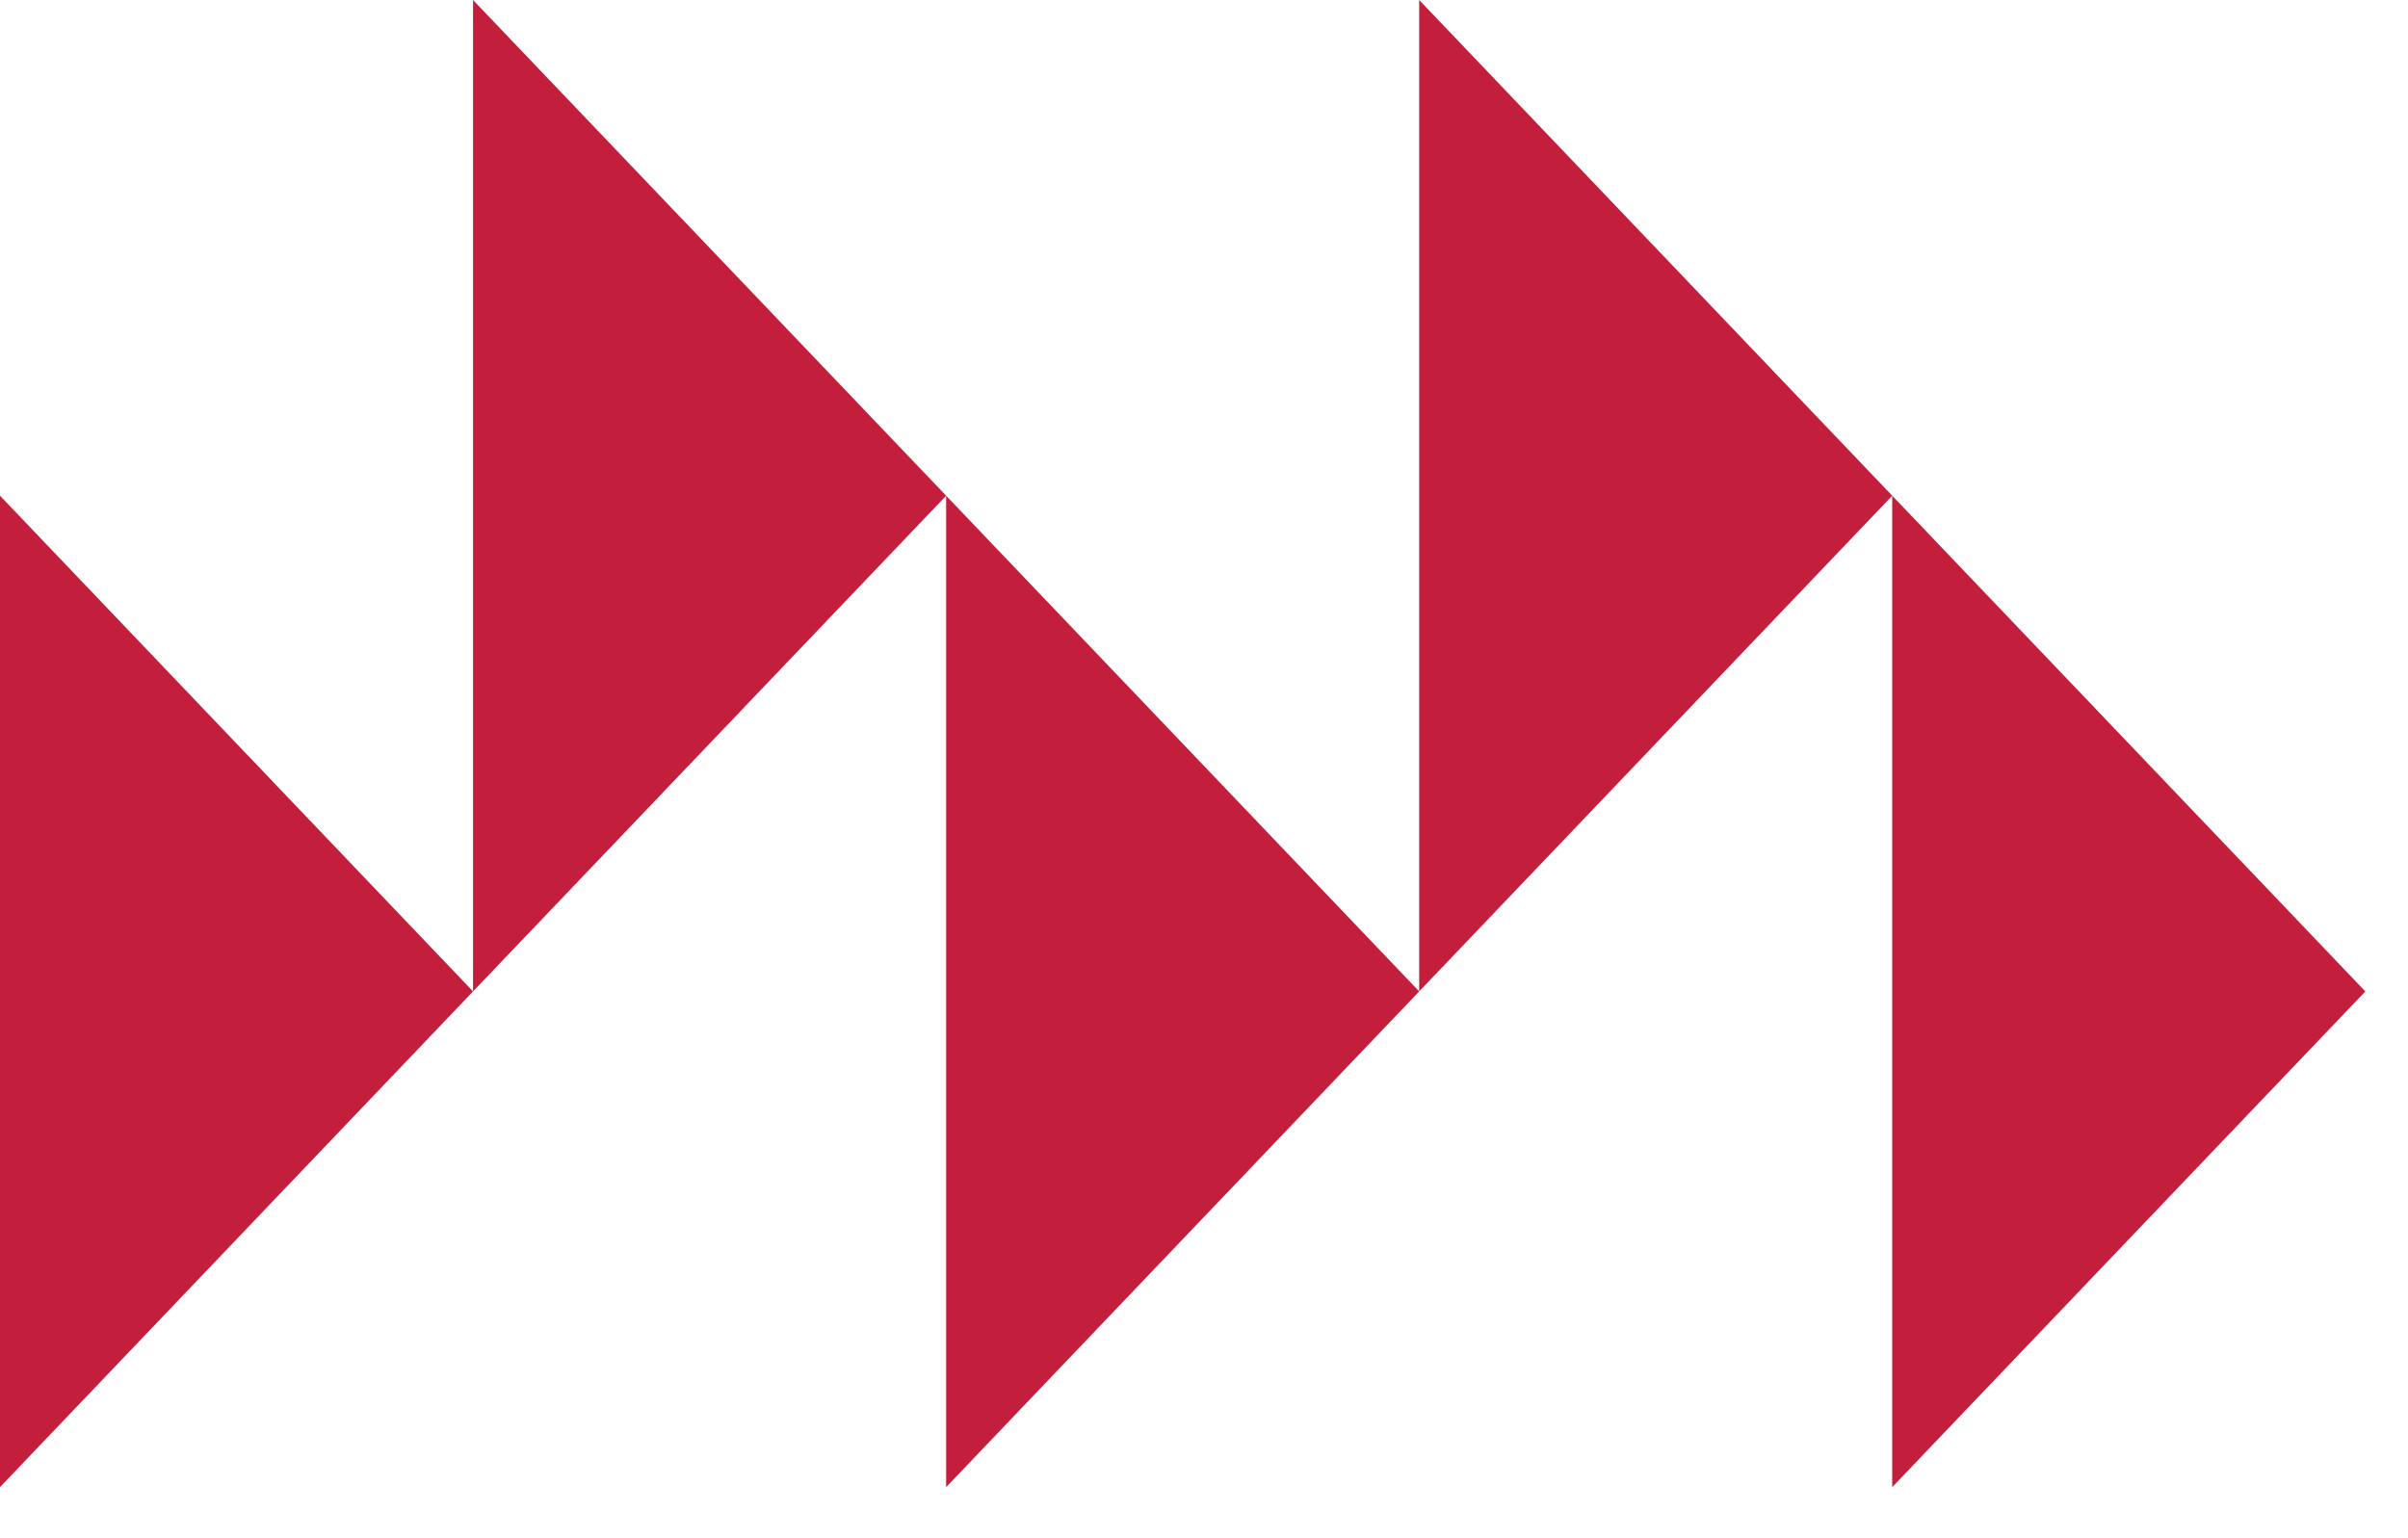
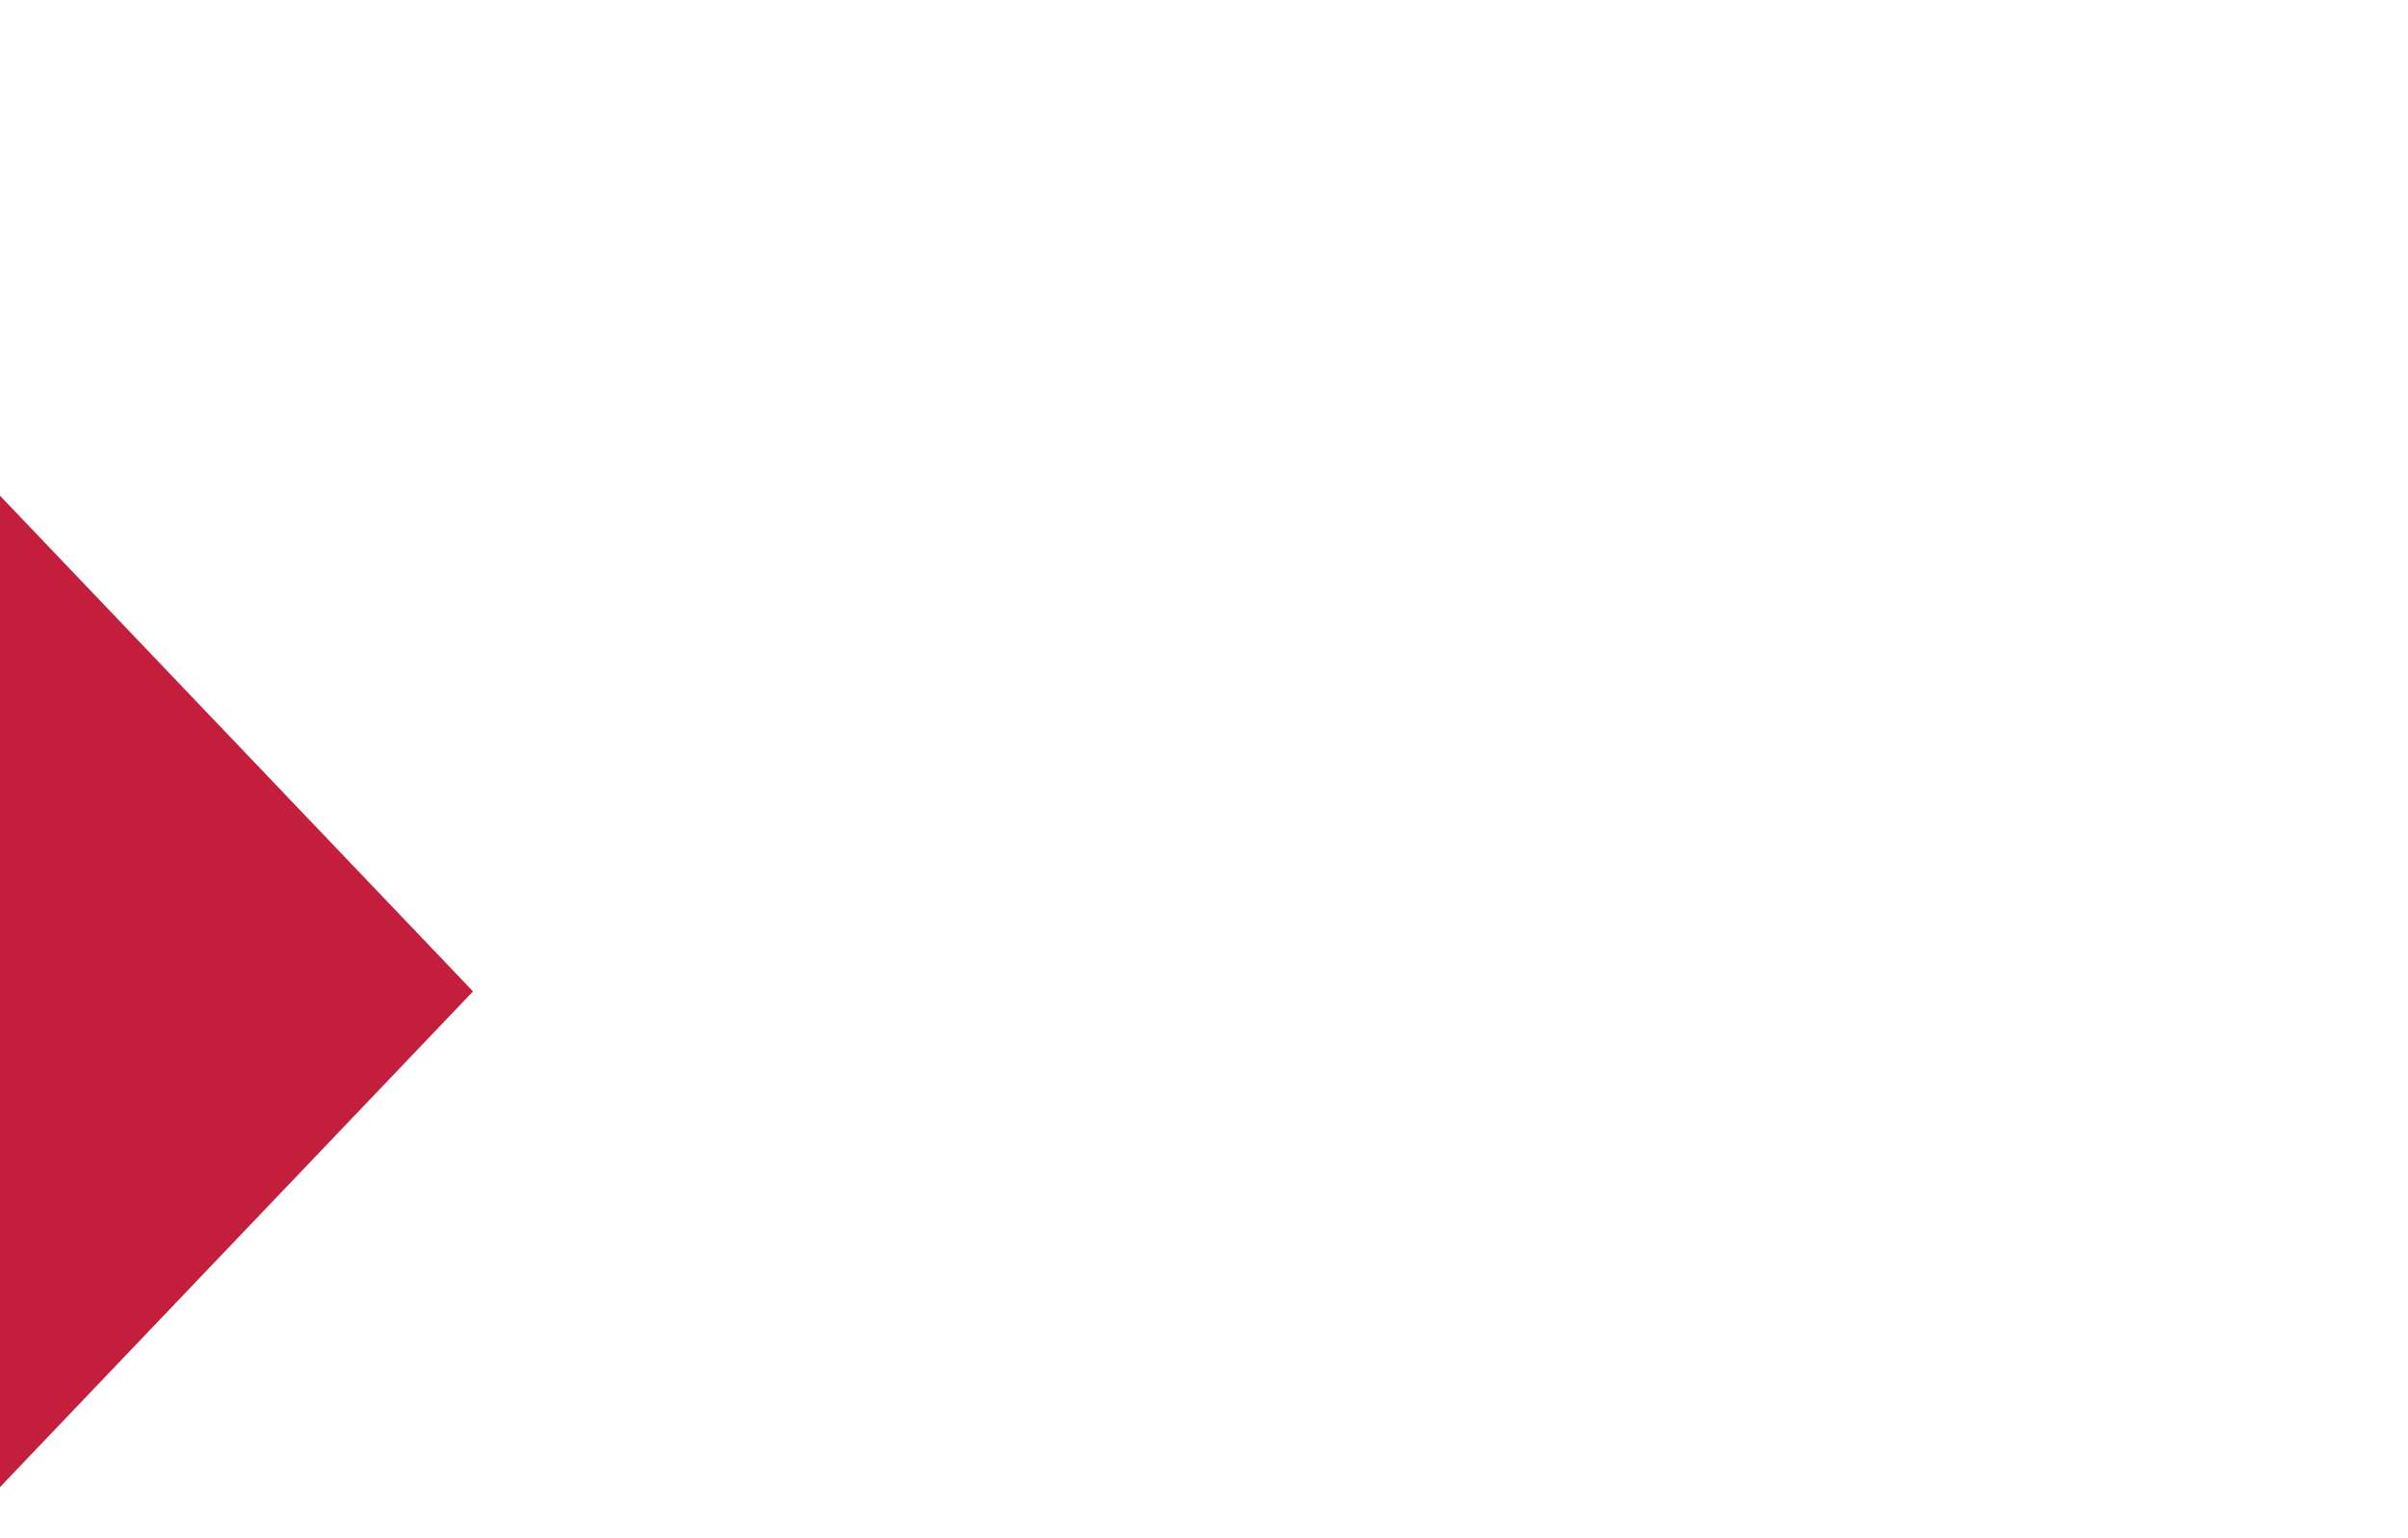
<svg xmlns="http://www.w3.org/2000/svg" width="36" height="23" viewBox="0 0 36 23" fill="none">
-   <path d="M21.217 0V14.824L28.289 7.412L21.217 0Z" fill="#C41E3D" />
  <path d="M0 7.412V22.236L7.072 14.824L0 7.412Z" fill="#C41E3D" />
-   <path d="M7.072 0V14.824L14.145 7.412L7.072 0Z" fill="#C41E3D" />
-   <path d="M28.289 7.412V22.236L35.362 14.824L28.289 7.412Z" fill="#C41E3D" />
-   <path d="M14.145 7.412V22.236L21.217 14.824L14.145 7.412Z" fill="#C41E3D" />
</svg>